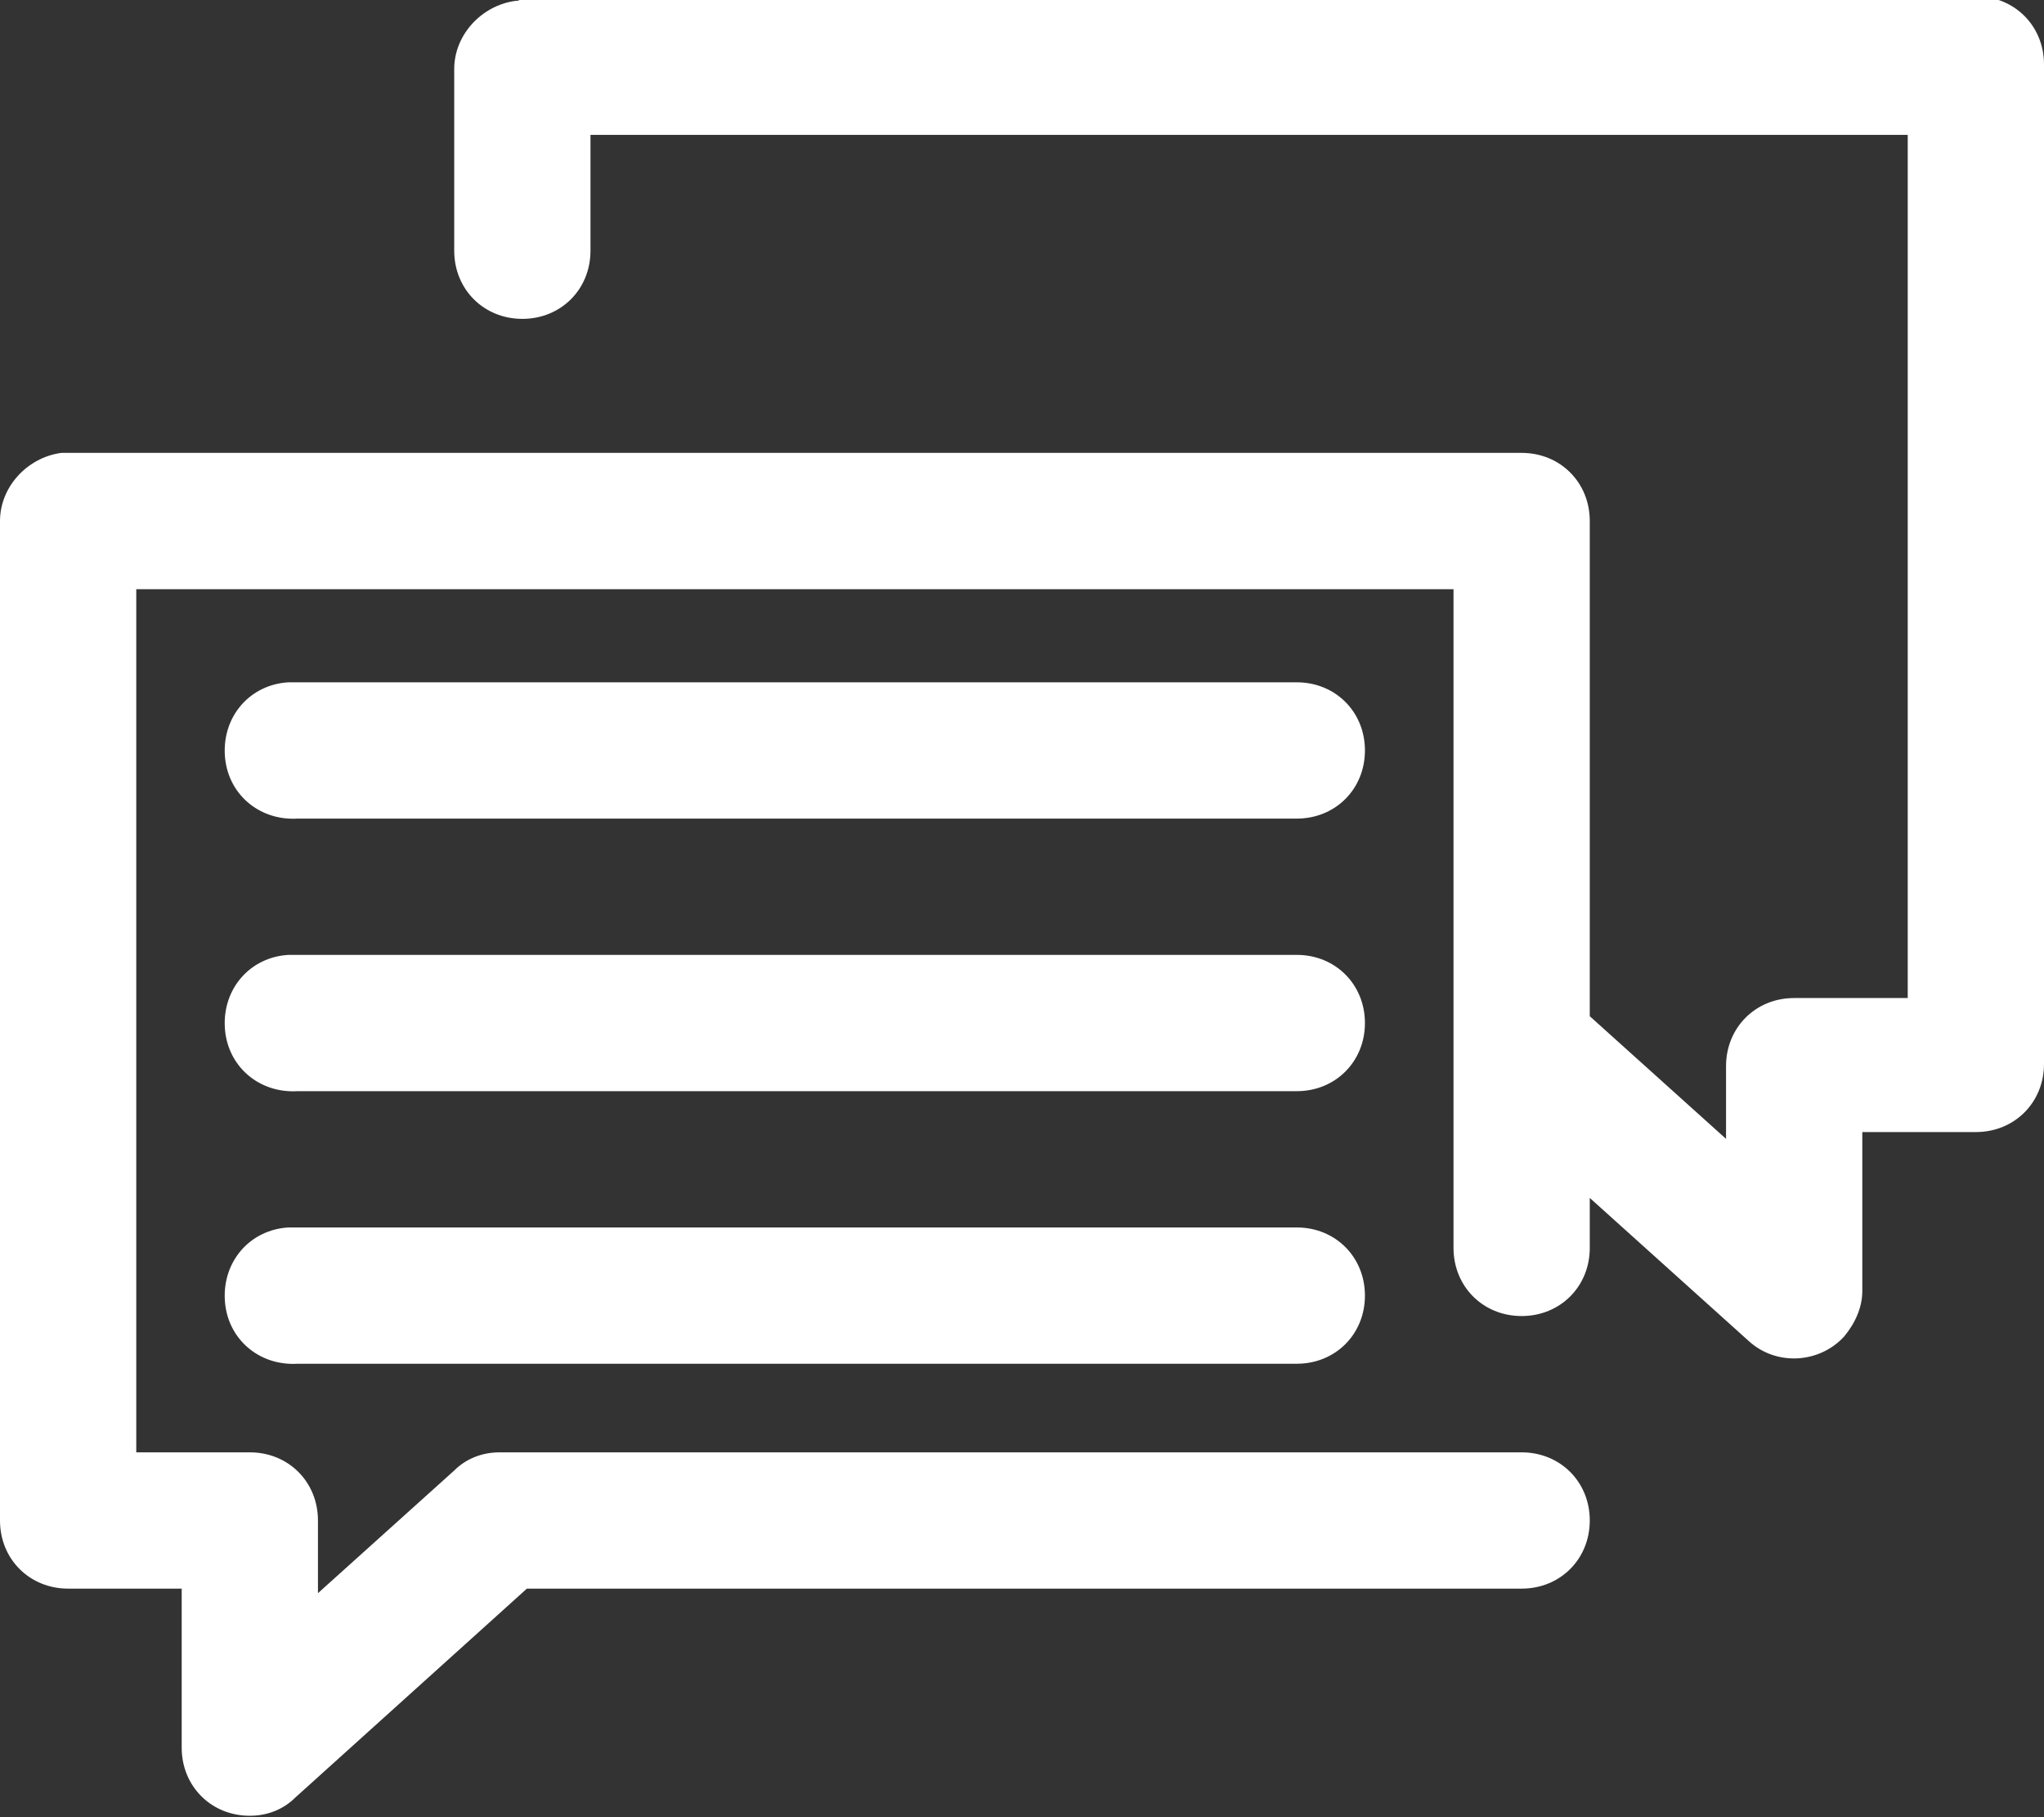
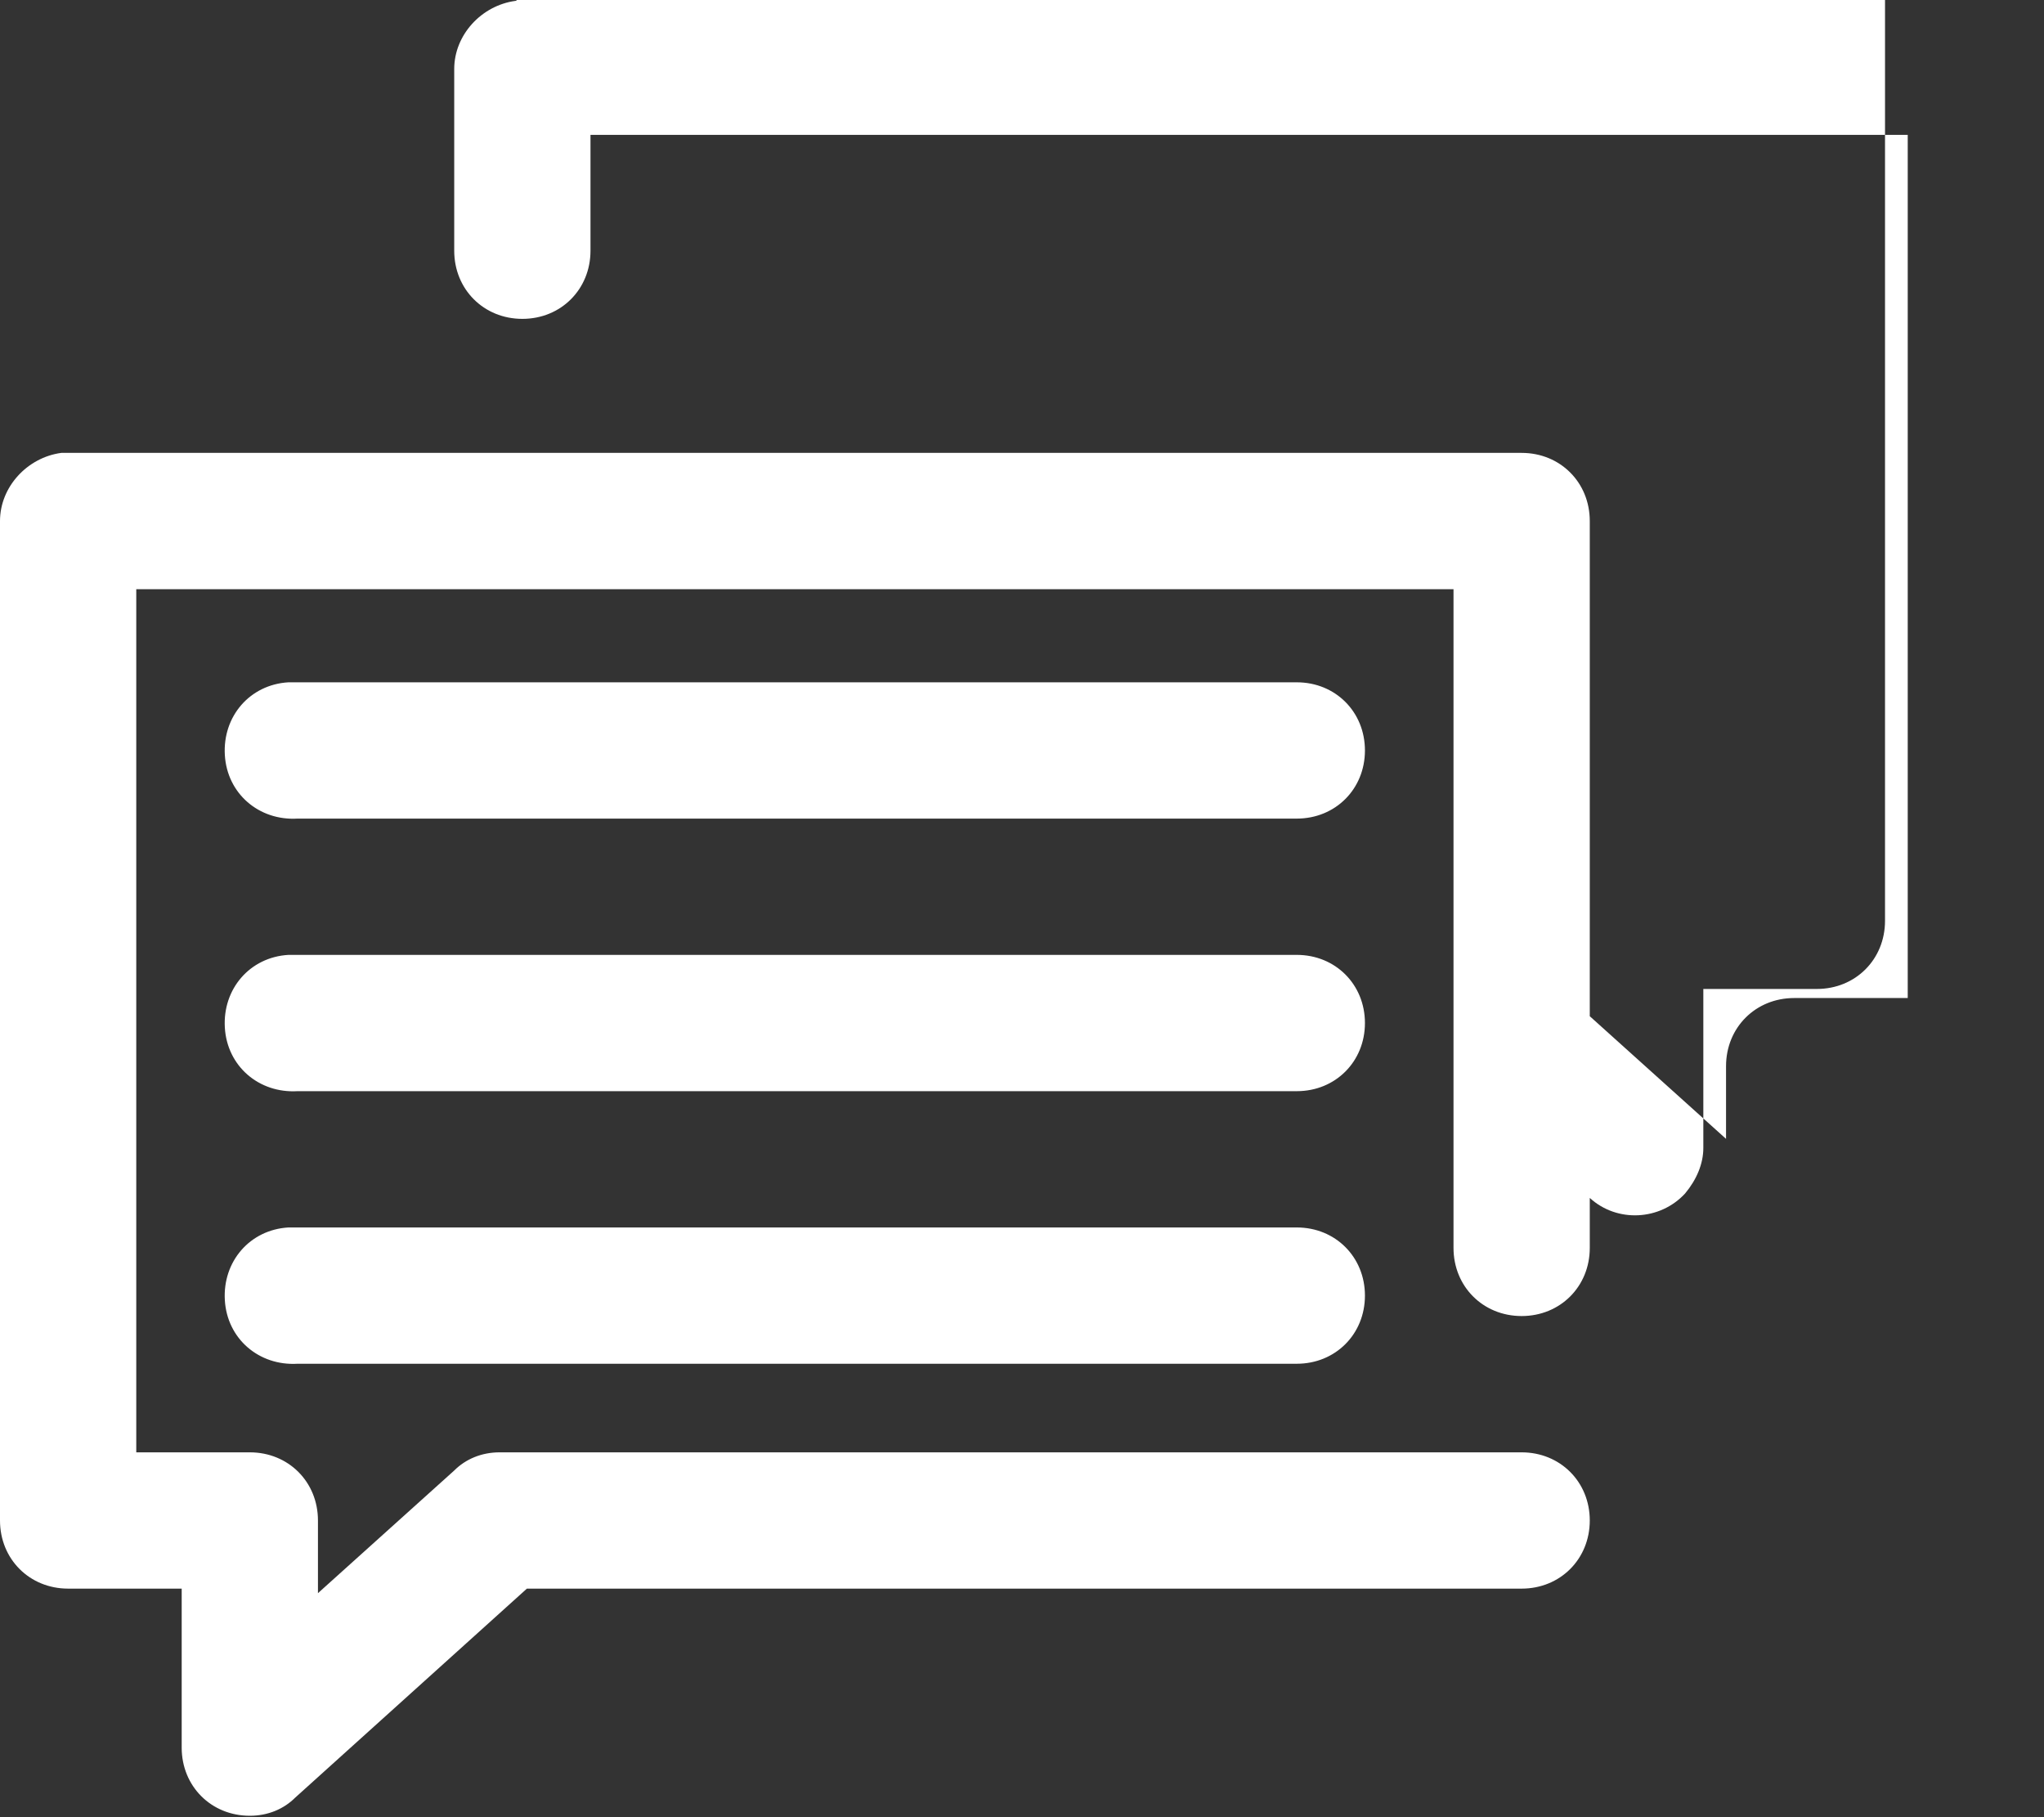
<svg xmlns="http://www.w3.org/2000/svg" version="1.1" id="Layer_1" x="0px" y="0px" viewBox="0 0 90 80" style="enable-background:new 0 0 90 80;" xml:space="preserve">
  <rect x="0" y="0" width="90" height="80" fill="#333333" stroke="none" />
  <g transform="translate(0,-952.362)">
-     <path fill="#fff" d="M22.7,952.4c-1.5,0.2-2.7,1.5-2.7,3v8c0,1.7,1.3,3,3,3s3-1.3,3-3v-0.1v-5h58v38h-5c-1.7,0-3,1.3-3,3v3.2l-6-5.4l0,0v-21.8   c0-1.7-1.3-3-3-3H3c-0.1,0-0.2,0-0.3,0c-1.5,0.2-2.7,1.5-2.7,3v44c0,1.7,1.3,3,3,3h5v7c0,1.7,1.3,3,3,3c0.8,0,1.5-0.3,2-0.8   l10.2-9.2H67c1.7,0,3-1.3,3-3s-1.3-3-3-3h-0.1H22c-0.8,0-1.5,0.3-2,0.8l-6,5.4v-3.2c0-1.7-1.3-3-3-3H6v-38h58v29c0,1.7,1.3,3,3,3   s3-1.3,3-3v-0.1v-2.1l7,6.3c1.2,1.1,3.1,1,4.2-0.2c0.5-0.6,0.8-1.3,0.8-2v-7h5c1.7,0,3-1.3,3-3v-44c0-1.7-1.3-3-3-3H23   C22.9,952.4,22.8,952.4,22.7,952.4z M12.7,982.4c-1.7,0.1-2.9,1.5-2.8,3.2s1.5,2.9,3.2,2.8l0,0h44c1.7,0,3-1.3,3-3s-1.3-3-3-3H57   H13C12.9,982.4,12.8,982.4,12.7,982.4z M12.7,994.4c-1.7,0.1-2.9,1.5-2.8,3.2s1.5,2.9,3.2,2.8h44c1.7,0,3-1.3,3-3s-1.3-3-3-3H57H13   C12.9,994.4,12.8,994.4,12.7,994.4z M12.7,1006.4c-1.7,0.1-2.9,1.5-2.8,3.2s1.5,2.9,3.2,2.8h44c1.7,0,3-1.3,3-3s-1.3-3-3-3H57H13   C12.9,1006.4,12.8,1006.4,12.7,1006.4z" />
+     <path fill="#fff" d="M22.7,952.4c-1.5,0.2-2.7,1.5-2.7,3v8c0,1.7,1.3,3,3,3s3-1.3,3-3v-0.1v-5h58v38h-5c-1.7,0-3,1.3-3,3v3.2l-6-5.4l0,0v-21.8   c0-1.7-1.3-3-3-3H3c-0.1,0-0.2,0-0.3,0c-1.5,0.2-2.7,1.5-2.7,3v44c0,1.7,1.3,3,3,3h5v7c0,1.7,1.3,3,3,3c0.8,0,1.5-0.3,2-0.8   l10.2-9.2H67c1.7,0,3-1.3,3-3s-1.3-3-3-3h-0.1H22c-0.8,0-1.5,0.3-2,0.8l-6,5.4v-3.2c0-1.7-1.3-3-3-3H6v-38h58v29c0,1.7,1.3,3,3,3   s3-1.3,3-3v-0.1v-2.1c1.2,1.1,3.1,1,4.2-0.2c0.5-0.6,0.8-1.3,0.8-2v-7h5c1.7,0,3-1.3,3-3v-44c0-1.7-1.3-3-3-3H23   C22.9,952.4,22.8,952.4,22.7,952.4z M12.7,982.4c-1.7,0.1-2.9,1.5-2.8,3.2s1.5,2.9,3.2,2.8l0,0h44c1.7,0,3-1.3,3-3s-1.3-3-3-3H57   H13C12.9,982.4,12.8,982.4,12.7,982.4z M12.7,994.4c-1.7,0.1-2.9,1.5-2.8,3.2s1.5,2.9,3.2,2.8h44c1.7,0,3-1.3,3-3s-1.3-3-3-3H57H13   C12.9,994.4,12.8,994.4,12.7,994.4z M12.7,1006.4c-1.7,0.1-2.9,1.5-2.8,3.2s1.5,2.9,3.2,2.8h44c1.7,0,3-1.3,3-3s-1.3-3-3-3H57H13   C12.9,1006.4,12.8,1006.4,12.7,1006.4z" />
  </g>
</svg>